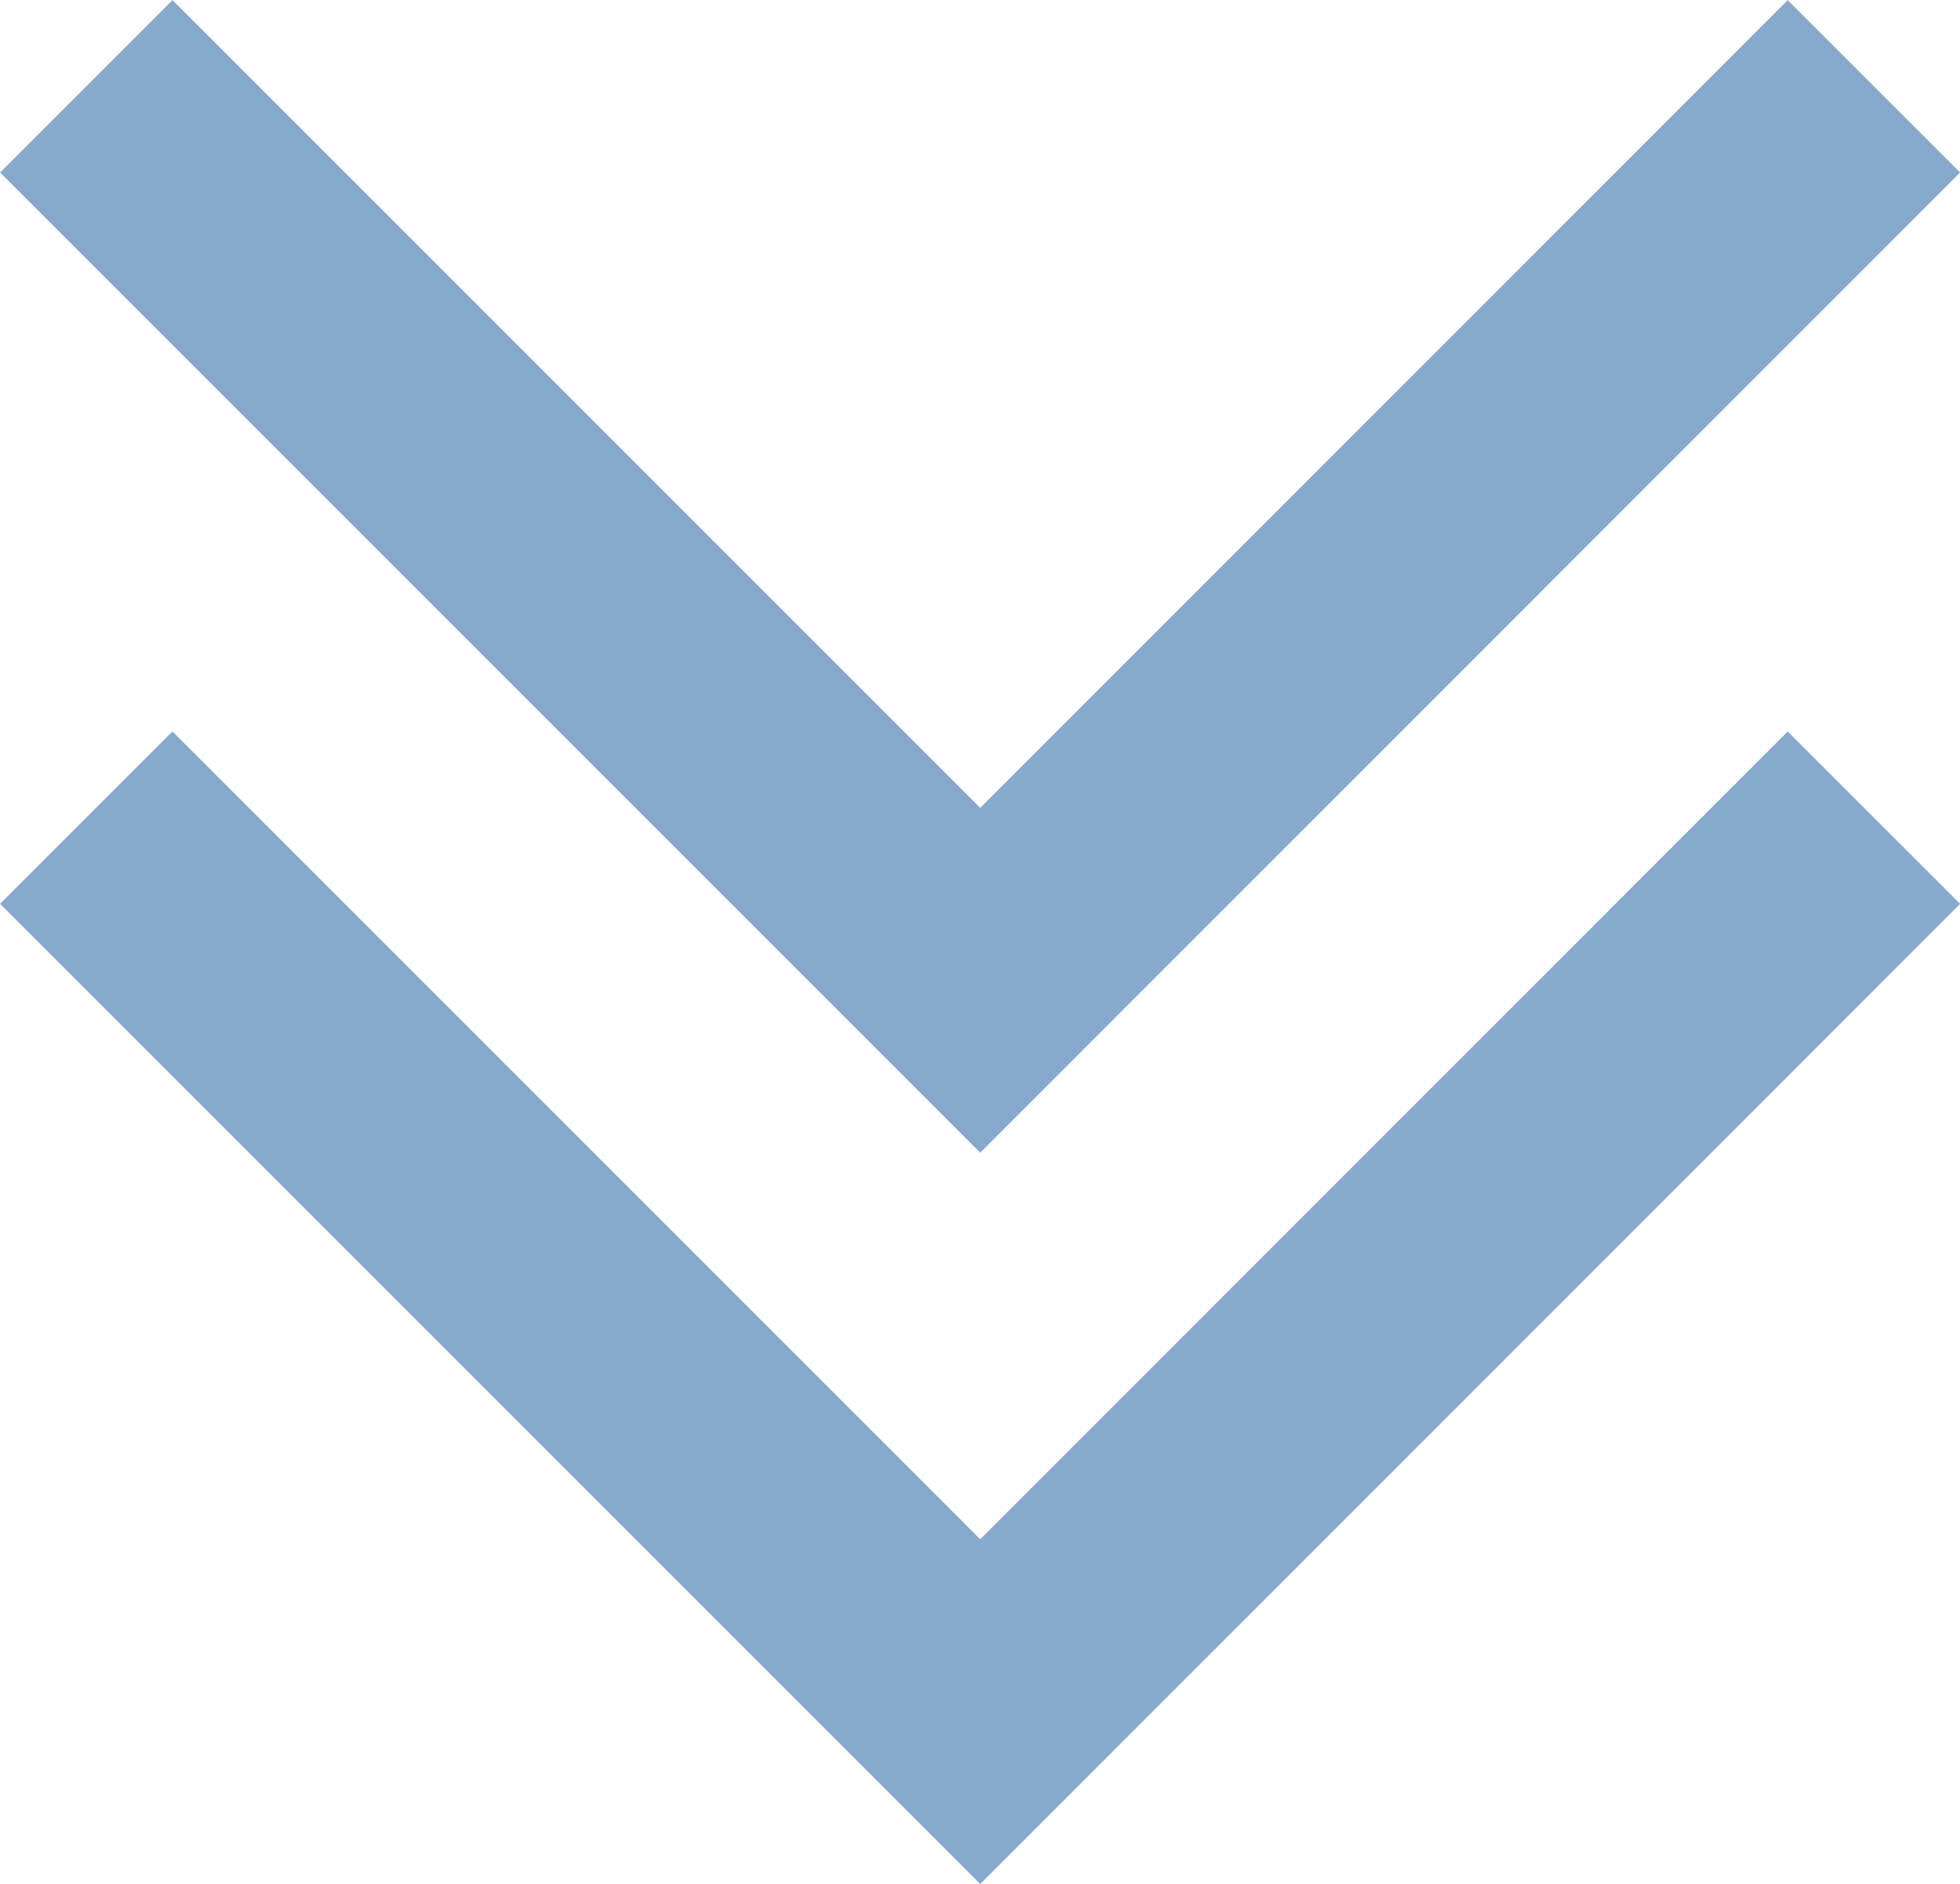
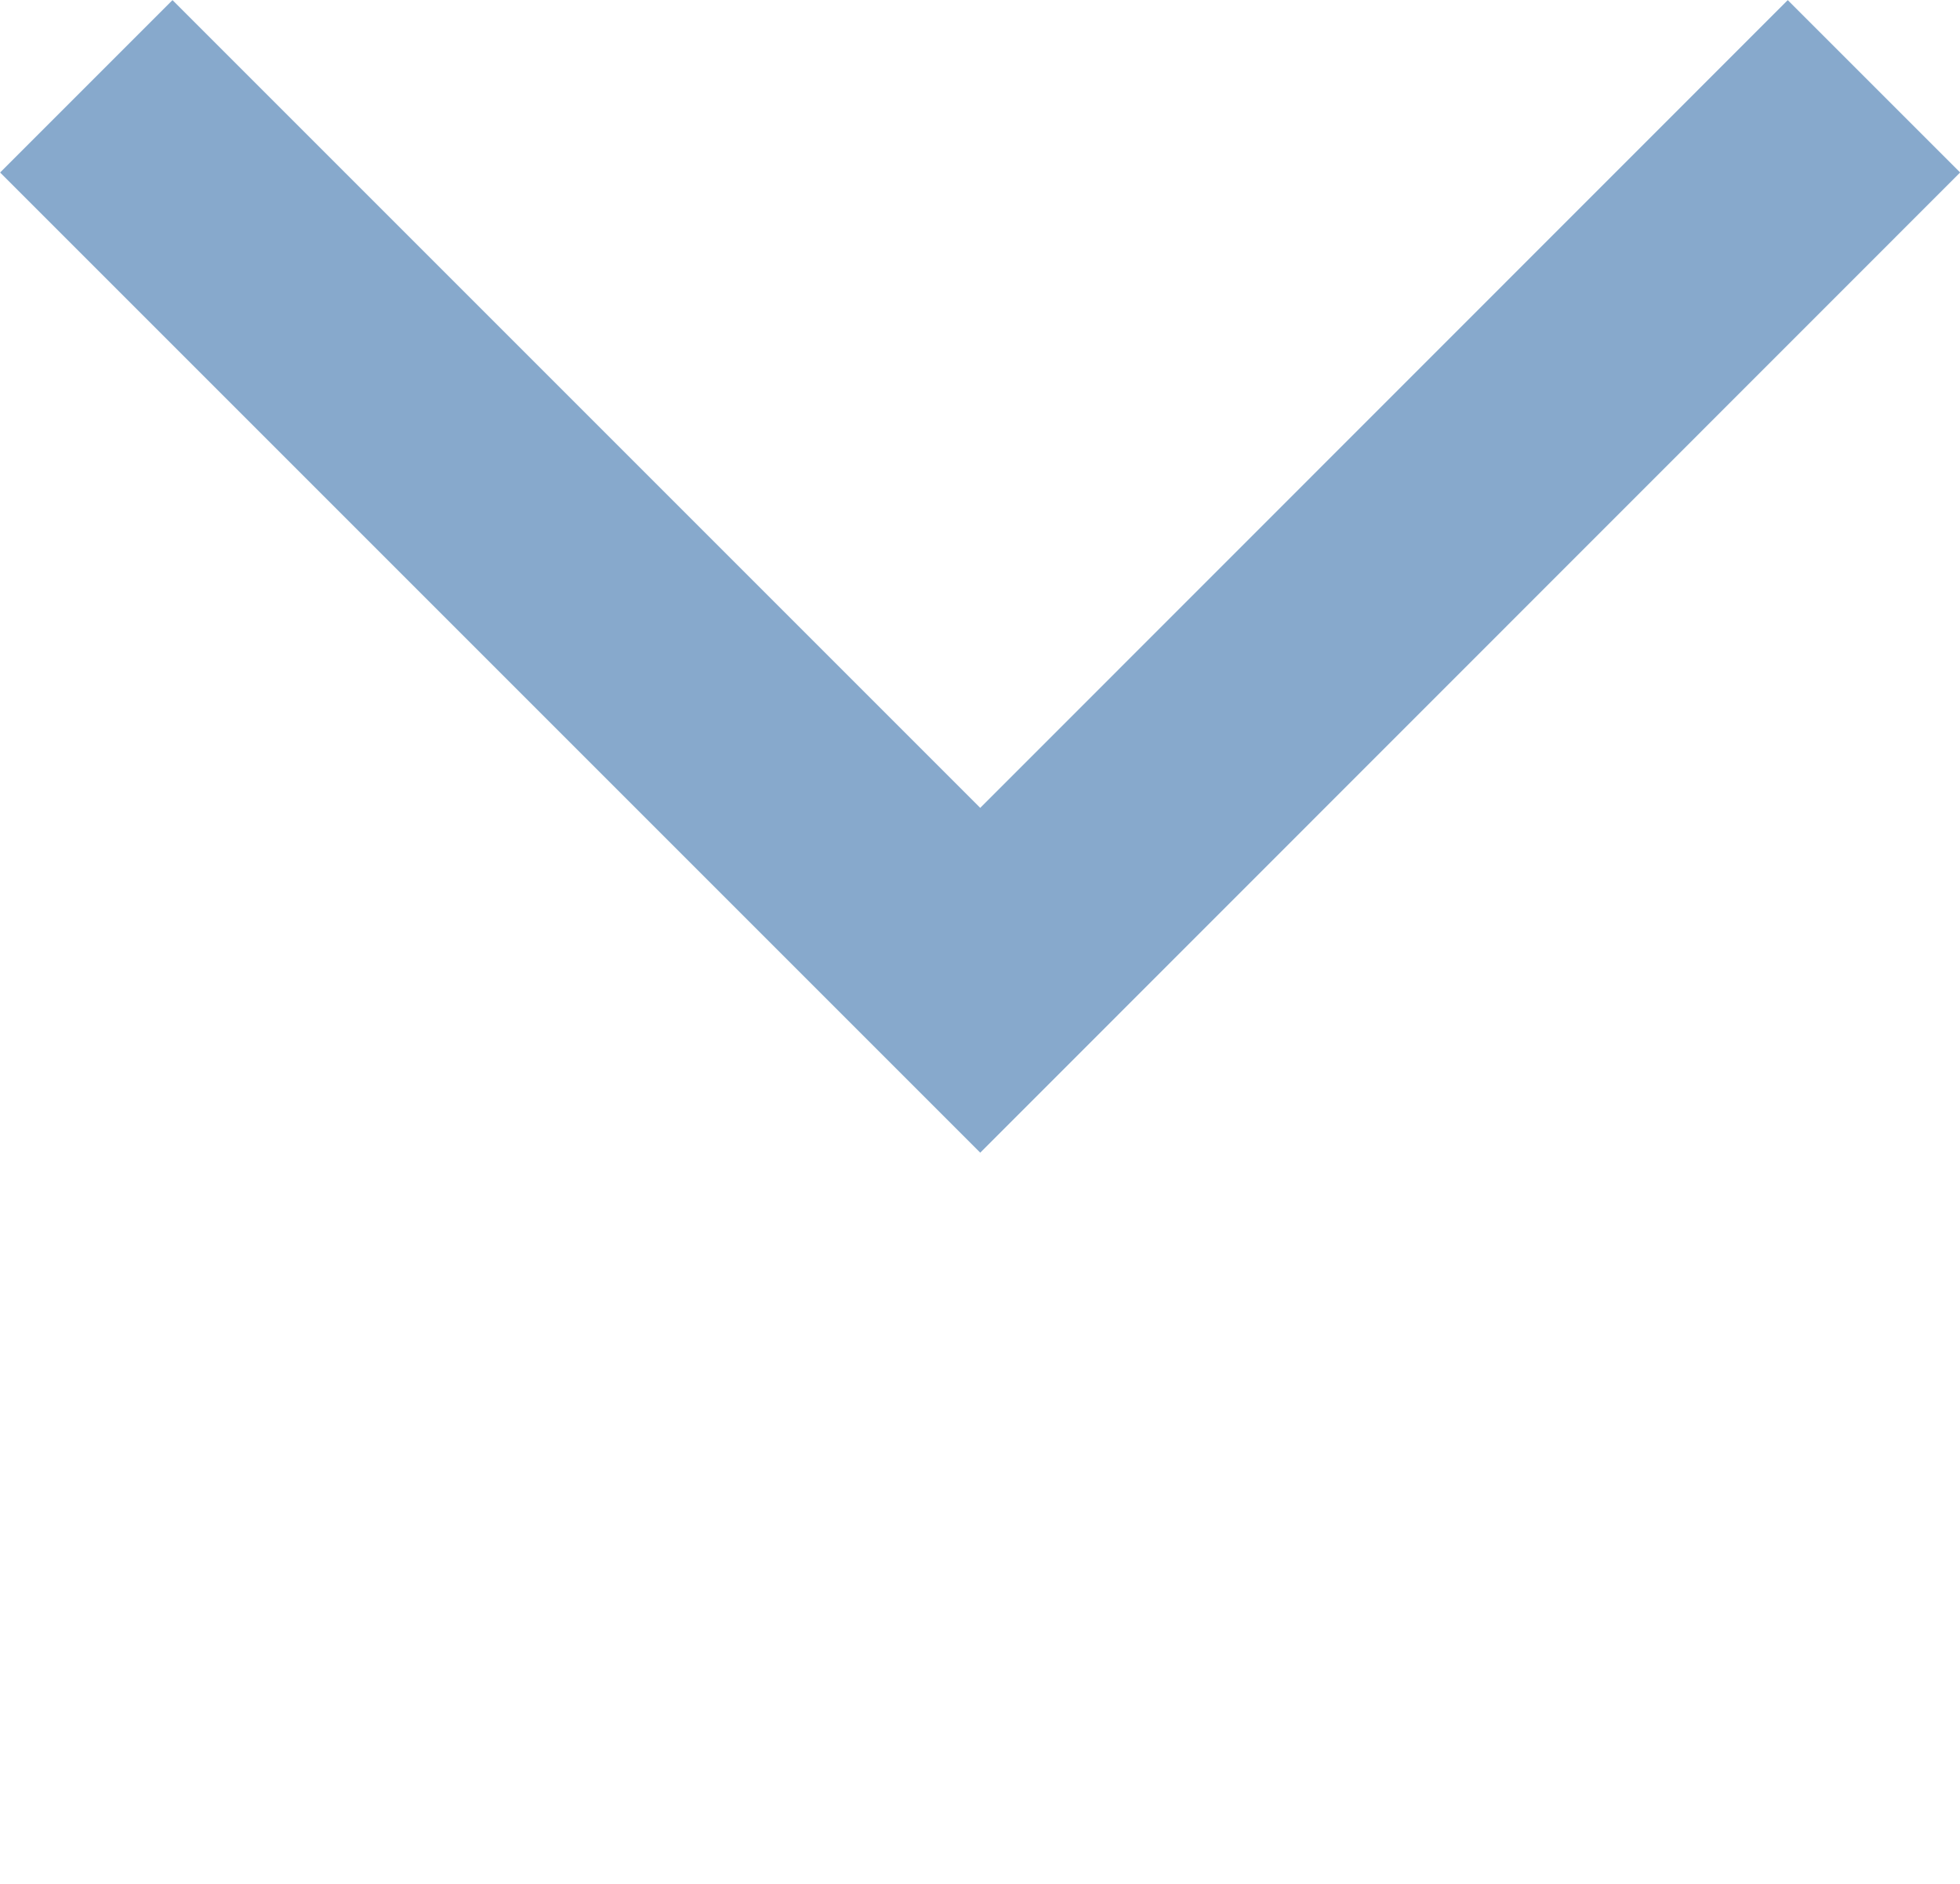
<svg xmlns="http://www.w3.org/2000/svg" width="8.04" height="7.728" viewBox="0 0 8.04 7.728">
  <g id="more" transform="translate(-324.23 -8707.146)">
    <path id="パス_20547" data-name="パス 20547" d="M-11419.5-1256.5l3.667,3.667,3.666-3.667" transform="translate(11744.084 9964)" fill="none" stroke="#87a9cc" stroke-width="1" />
-     <path id="パス_20548" data-name="パス 20548" d="M-11419.5-1256.5l3.667,3.667,3.666-3.667" transform="translate(11744.084 9967)" fill="none" stroke="#87a9cc" stroke-width="1" />
  </g>
</svg>